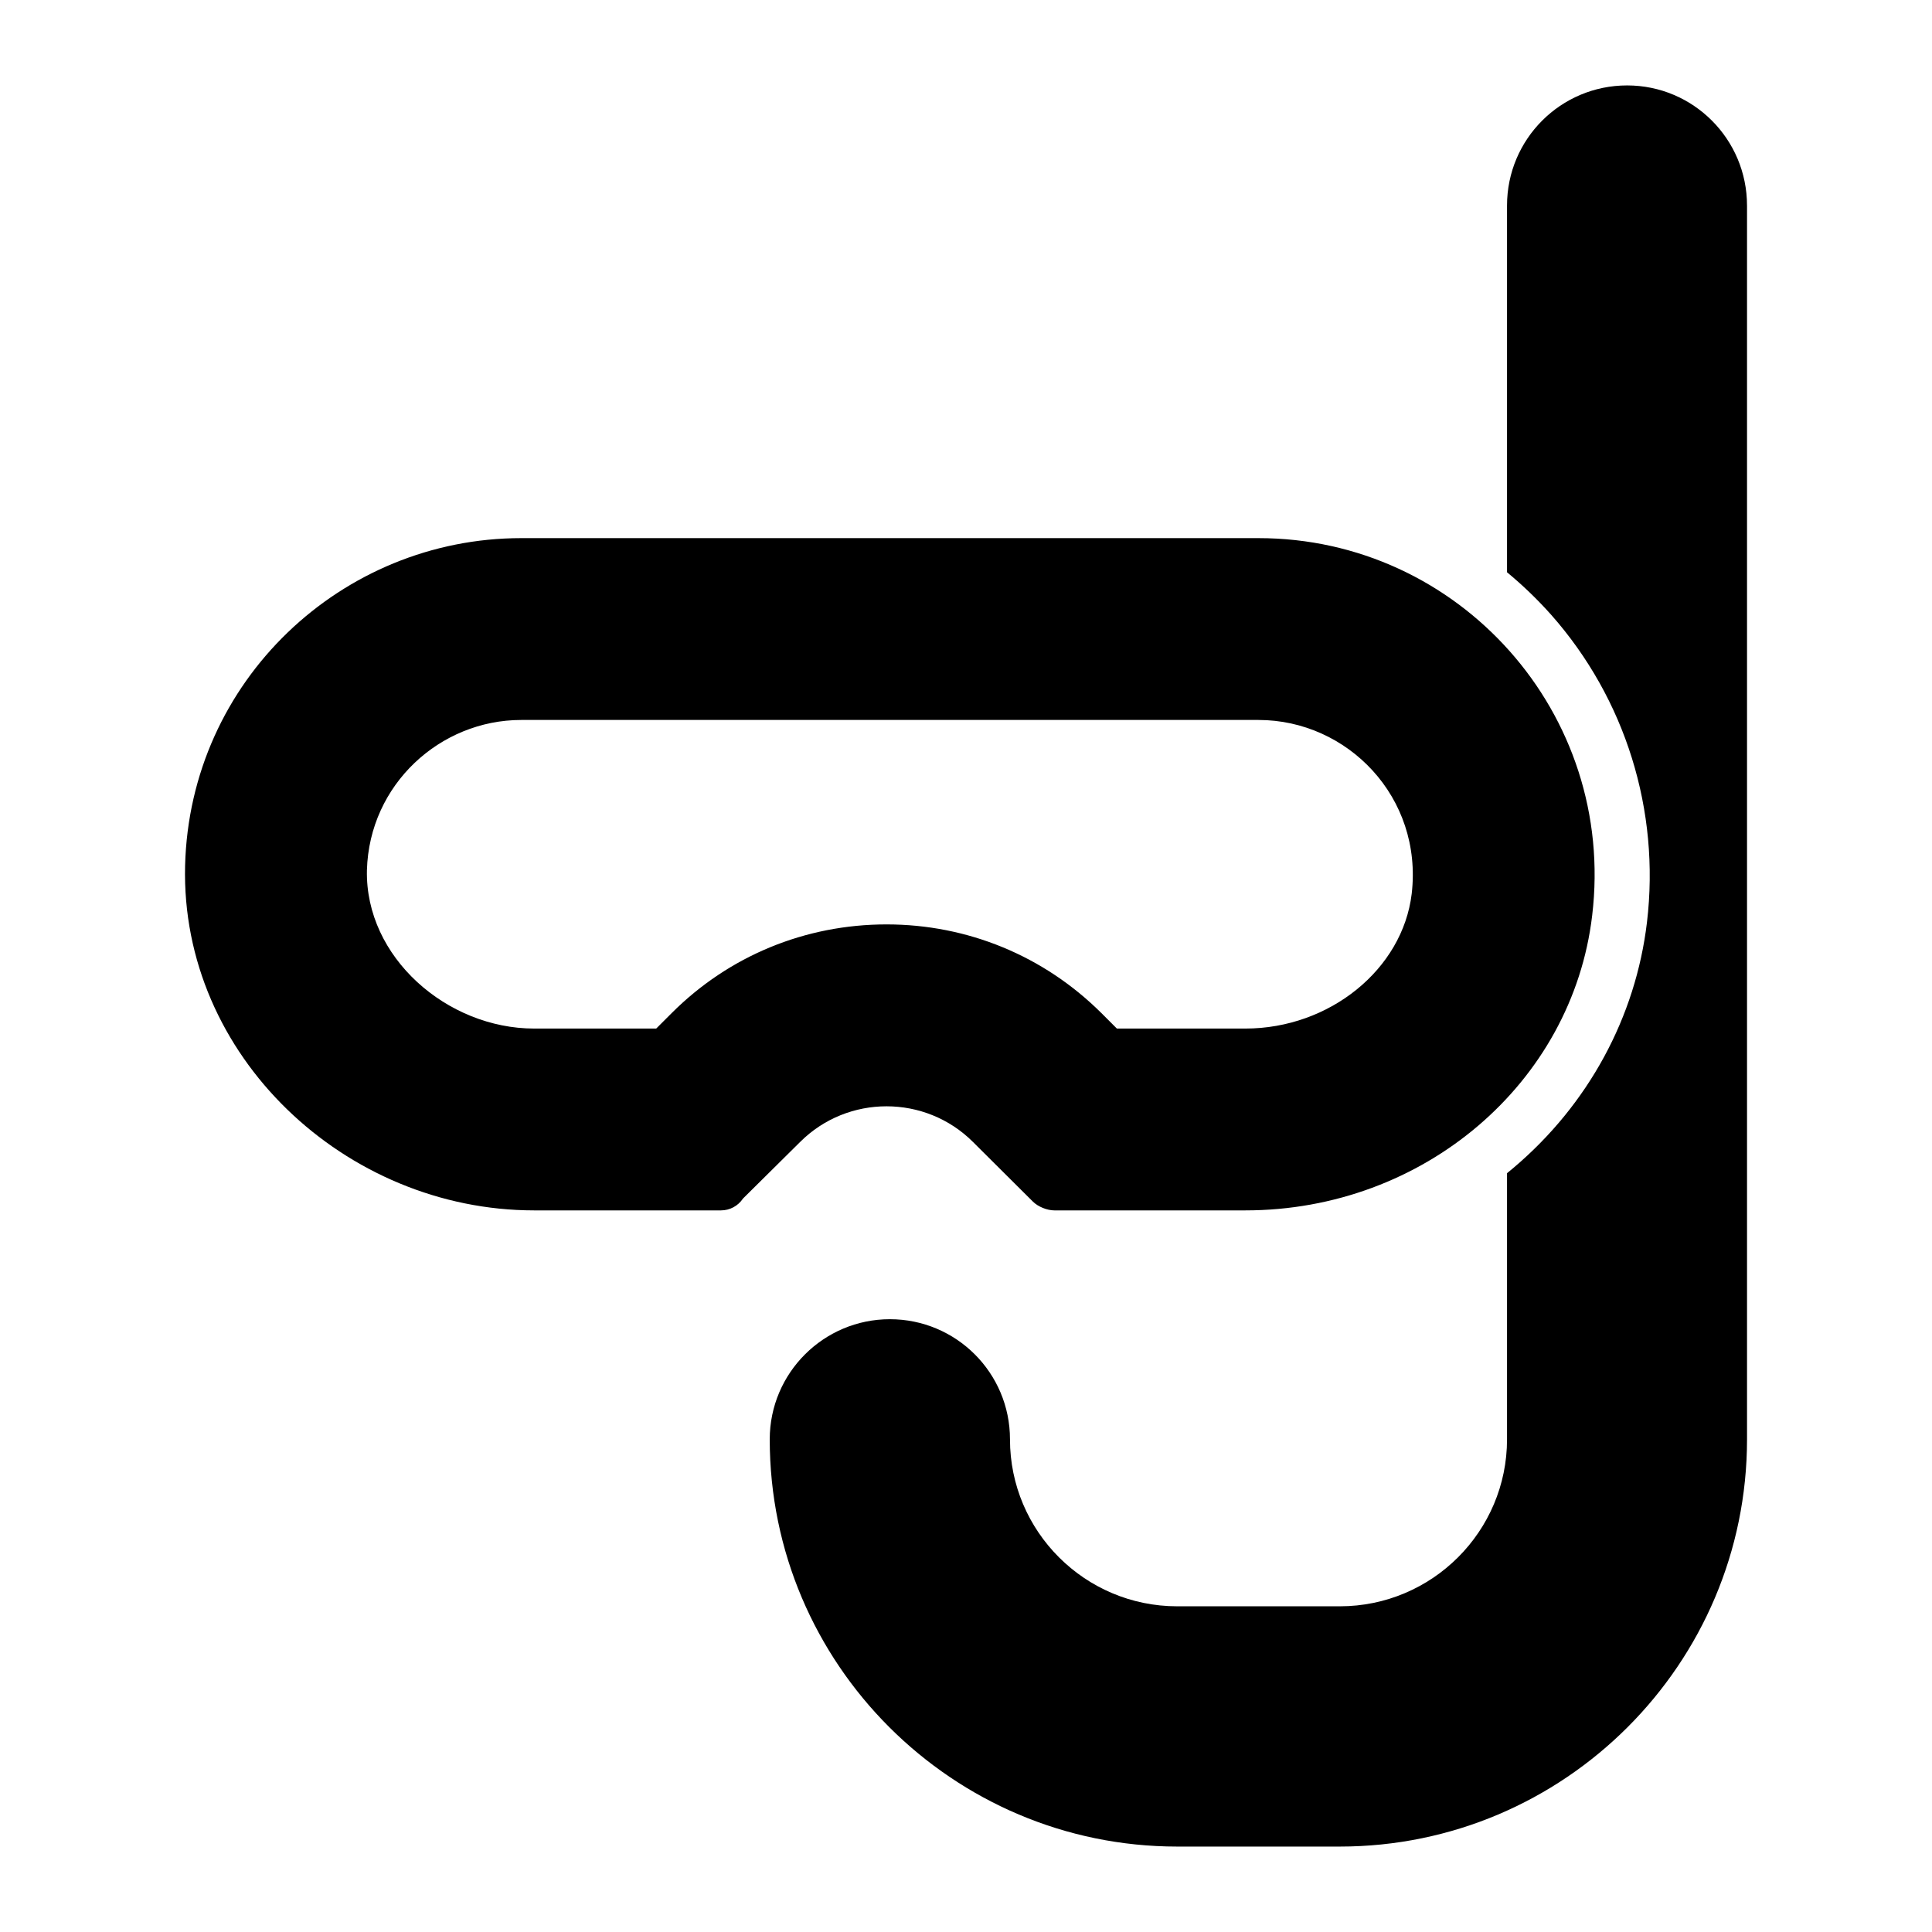
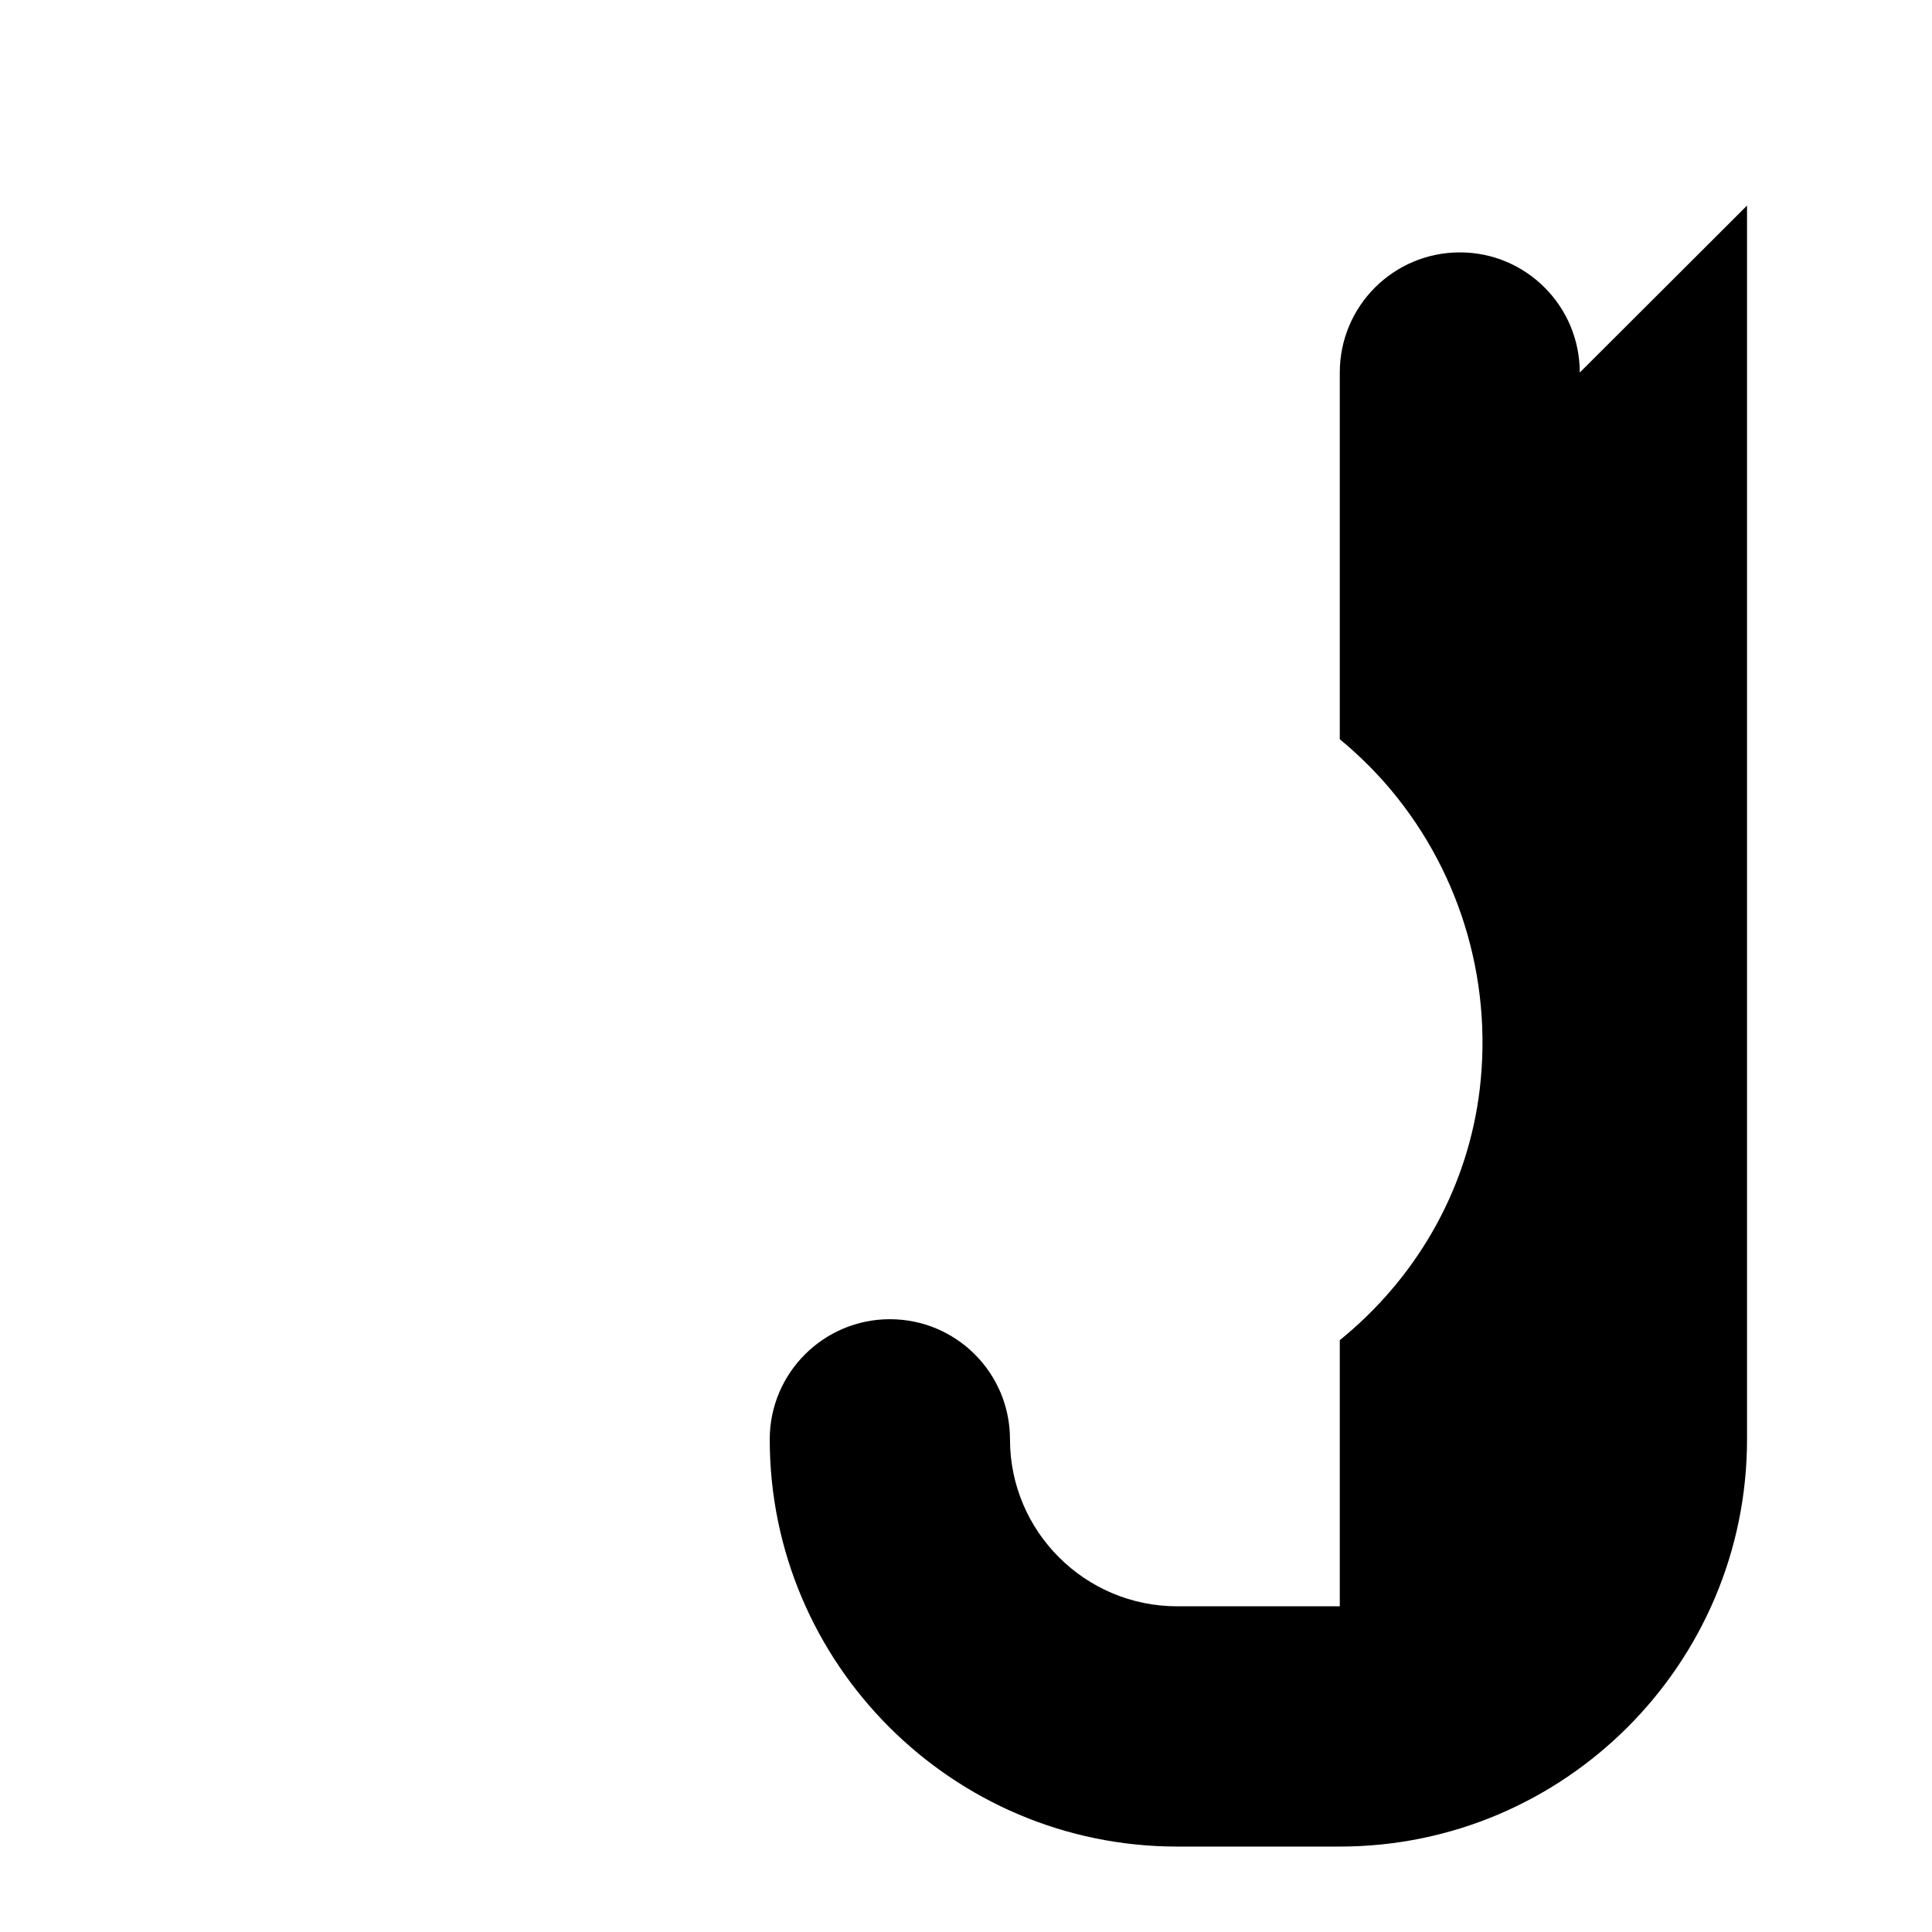
<svg xmlns="http://www.w3.org/2000/svg" fill="#000000" width="800px" height="800px" version="1.1" viewBox="144 144 512 512">
  <g>
-     <path d="m606.98 198.48v326.96c0 59.508-48.41 107.92-107.92 107.92h-43.082c-59.508 0-107.99-48.41-107.99-107.92 0-17.598 14.312-31.836 31.832-31.836 17.598 0 31.836 14.238 31.836 31.836 0 24.387 19.859 44.246 44.32 44.246h43.082c24.461 0 44.32-19.859 44.32-44.246v-70.531c0.582-0.438 1.094-0.949 1.68-1.391 19.859-16.793 32.418-39.941 35.41-65.129 3.508-29.57-5.695-59.215-25.41-81.484-3.652-4.09-7.519-7.812-11.68-11.246v-97.184c0-17.598 14.238-31.836 31.832-31.836 17.527 0 31.766 14.234 31.766 31.836z" />
-     <path d="m477.52 286.61h-195.39c-47.535 0-87.84 37.75-89.078 86.816-1.246 50.379 42.492 91.34 92.508 91.34h49.504c2.336 0 4.527-1.168 5.84-3.141l15.113-14.969c12.633-12.633 33.223-12.633 45.855 0l15.844 15.77c1.391 1.391 3.801 2.34 5.695 2.34h50.602c47.312 0 86.668-33.809 91.926-78.125 6.43-53.594-35.336-100.03-88.418-100.03zm40.594 94.262c-2.41 20.008-21.758 35.707-44.102 35.707h-34.027l-4.09-4.09c-15.258-15.188-35.484-23.512-56.949-23.512-21.543 0-41.766 8.324-56.953 23.512l-4.09 4.09h-32.344c-23.078 0-44.82-18.887-44.32-41.984 0.633-22.719 19.414-39.797 40.891-39.797h195.39c23.543 0.004 43.586 20.426 40.594 46.074z" />
+     <path d="m606.98 198.48v326.96c0 59.508-48.41 107.92-107.92 107.92h-43.082c-59.508 0-107.99-48.41-107.99-107.92 0-17.598 14.312-31.836 31.832-31.836 17.598 0 31.836 14.238 31.836 31.836 0 24.387 19.859 44.246 44.32 44.246h43.082v-70.531c0.582-0.438 1.094-0.949 1.68-1.391 19.859-16.793 32.418-39.941 35.41-65.129 3.508-29.57-5.695-59.215-25.41-81.484-3.652-4.09-7.519-7.812-11.68-11.246v-97.184c0-17.598 14.238-31.836 31.832-31.836 17.527 0 31.766 14.234 31.766 31.836z" />
  </g>
</svg>